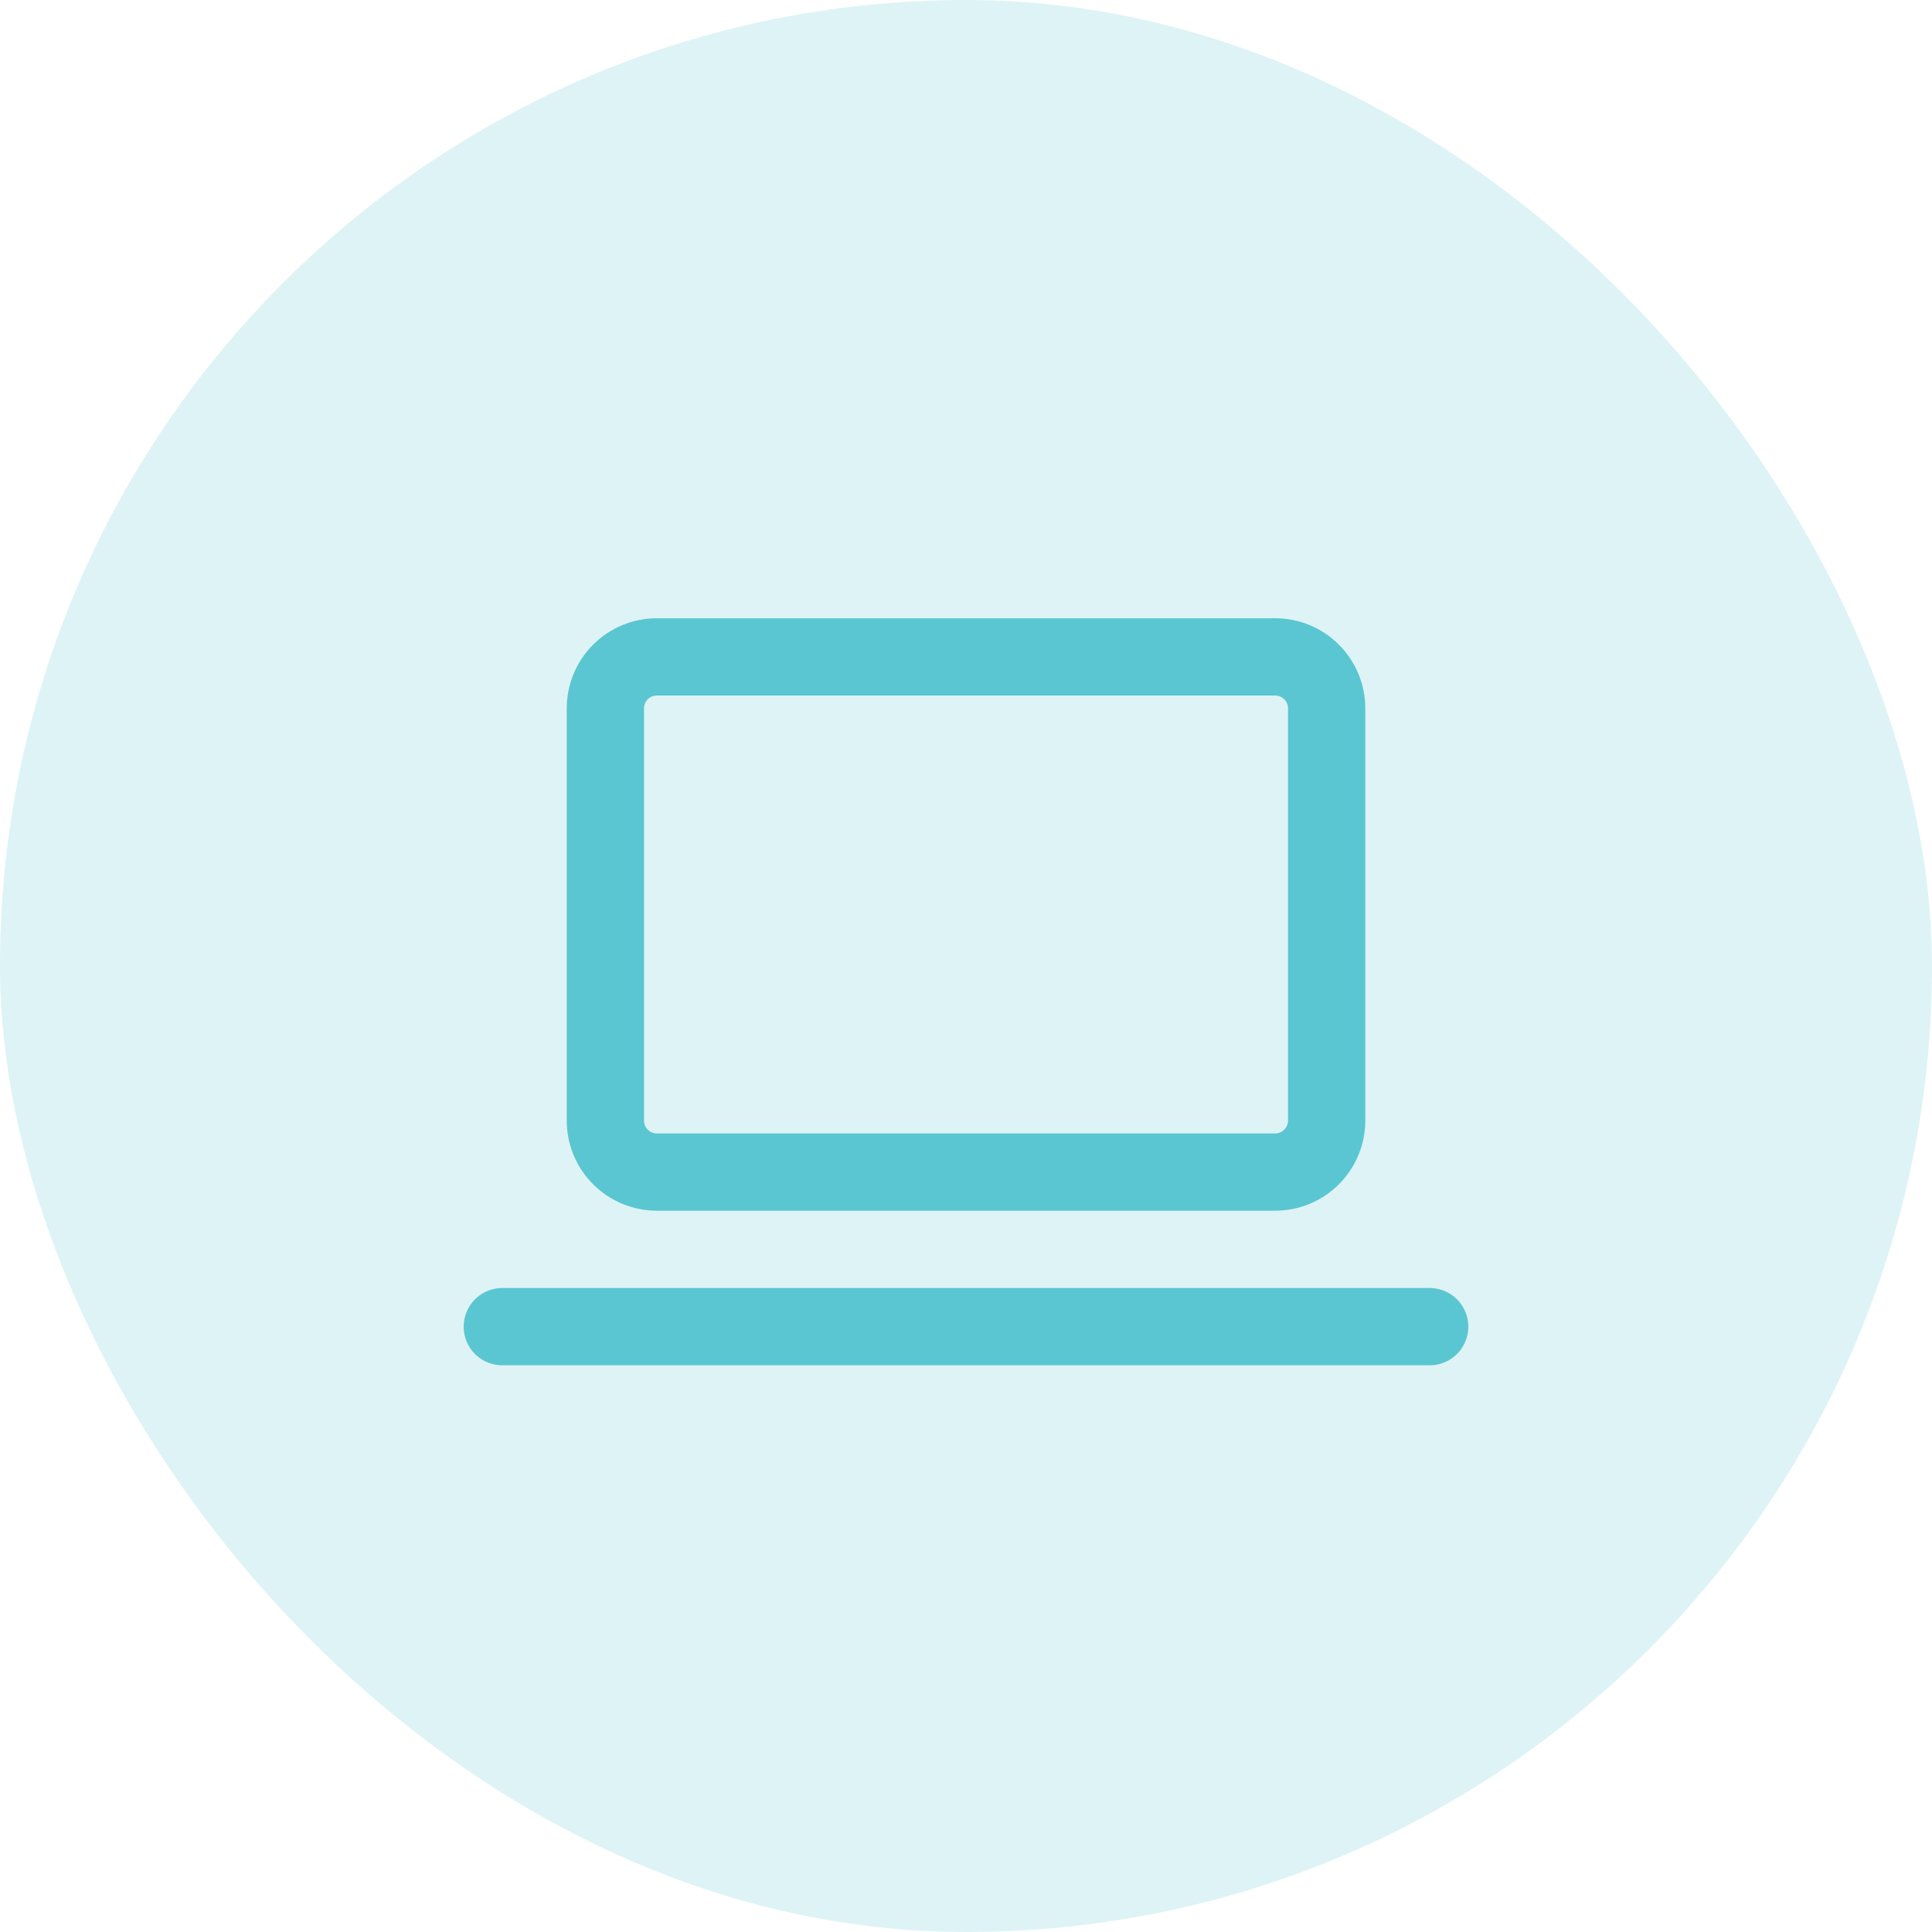
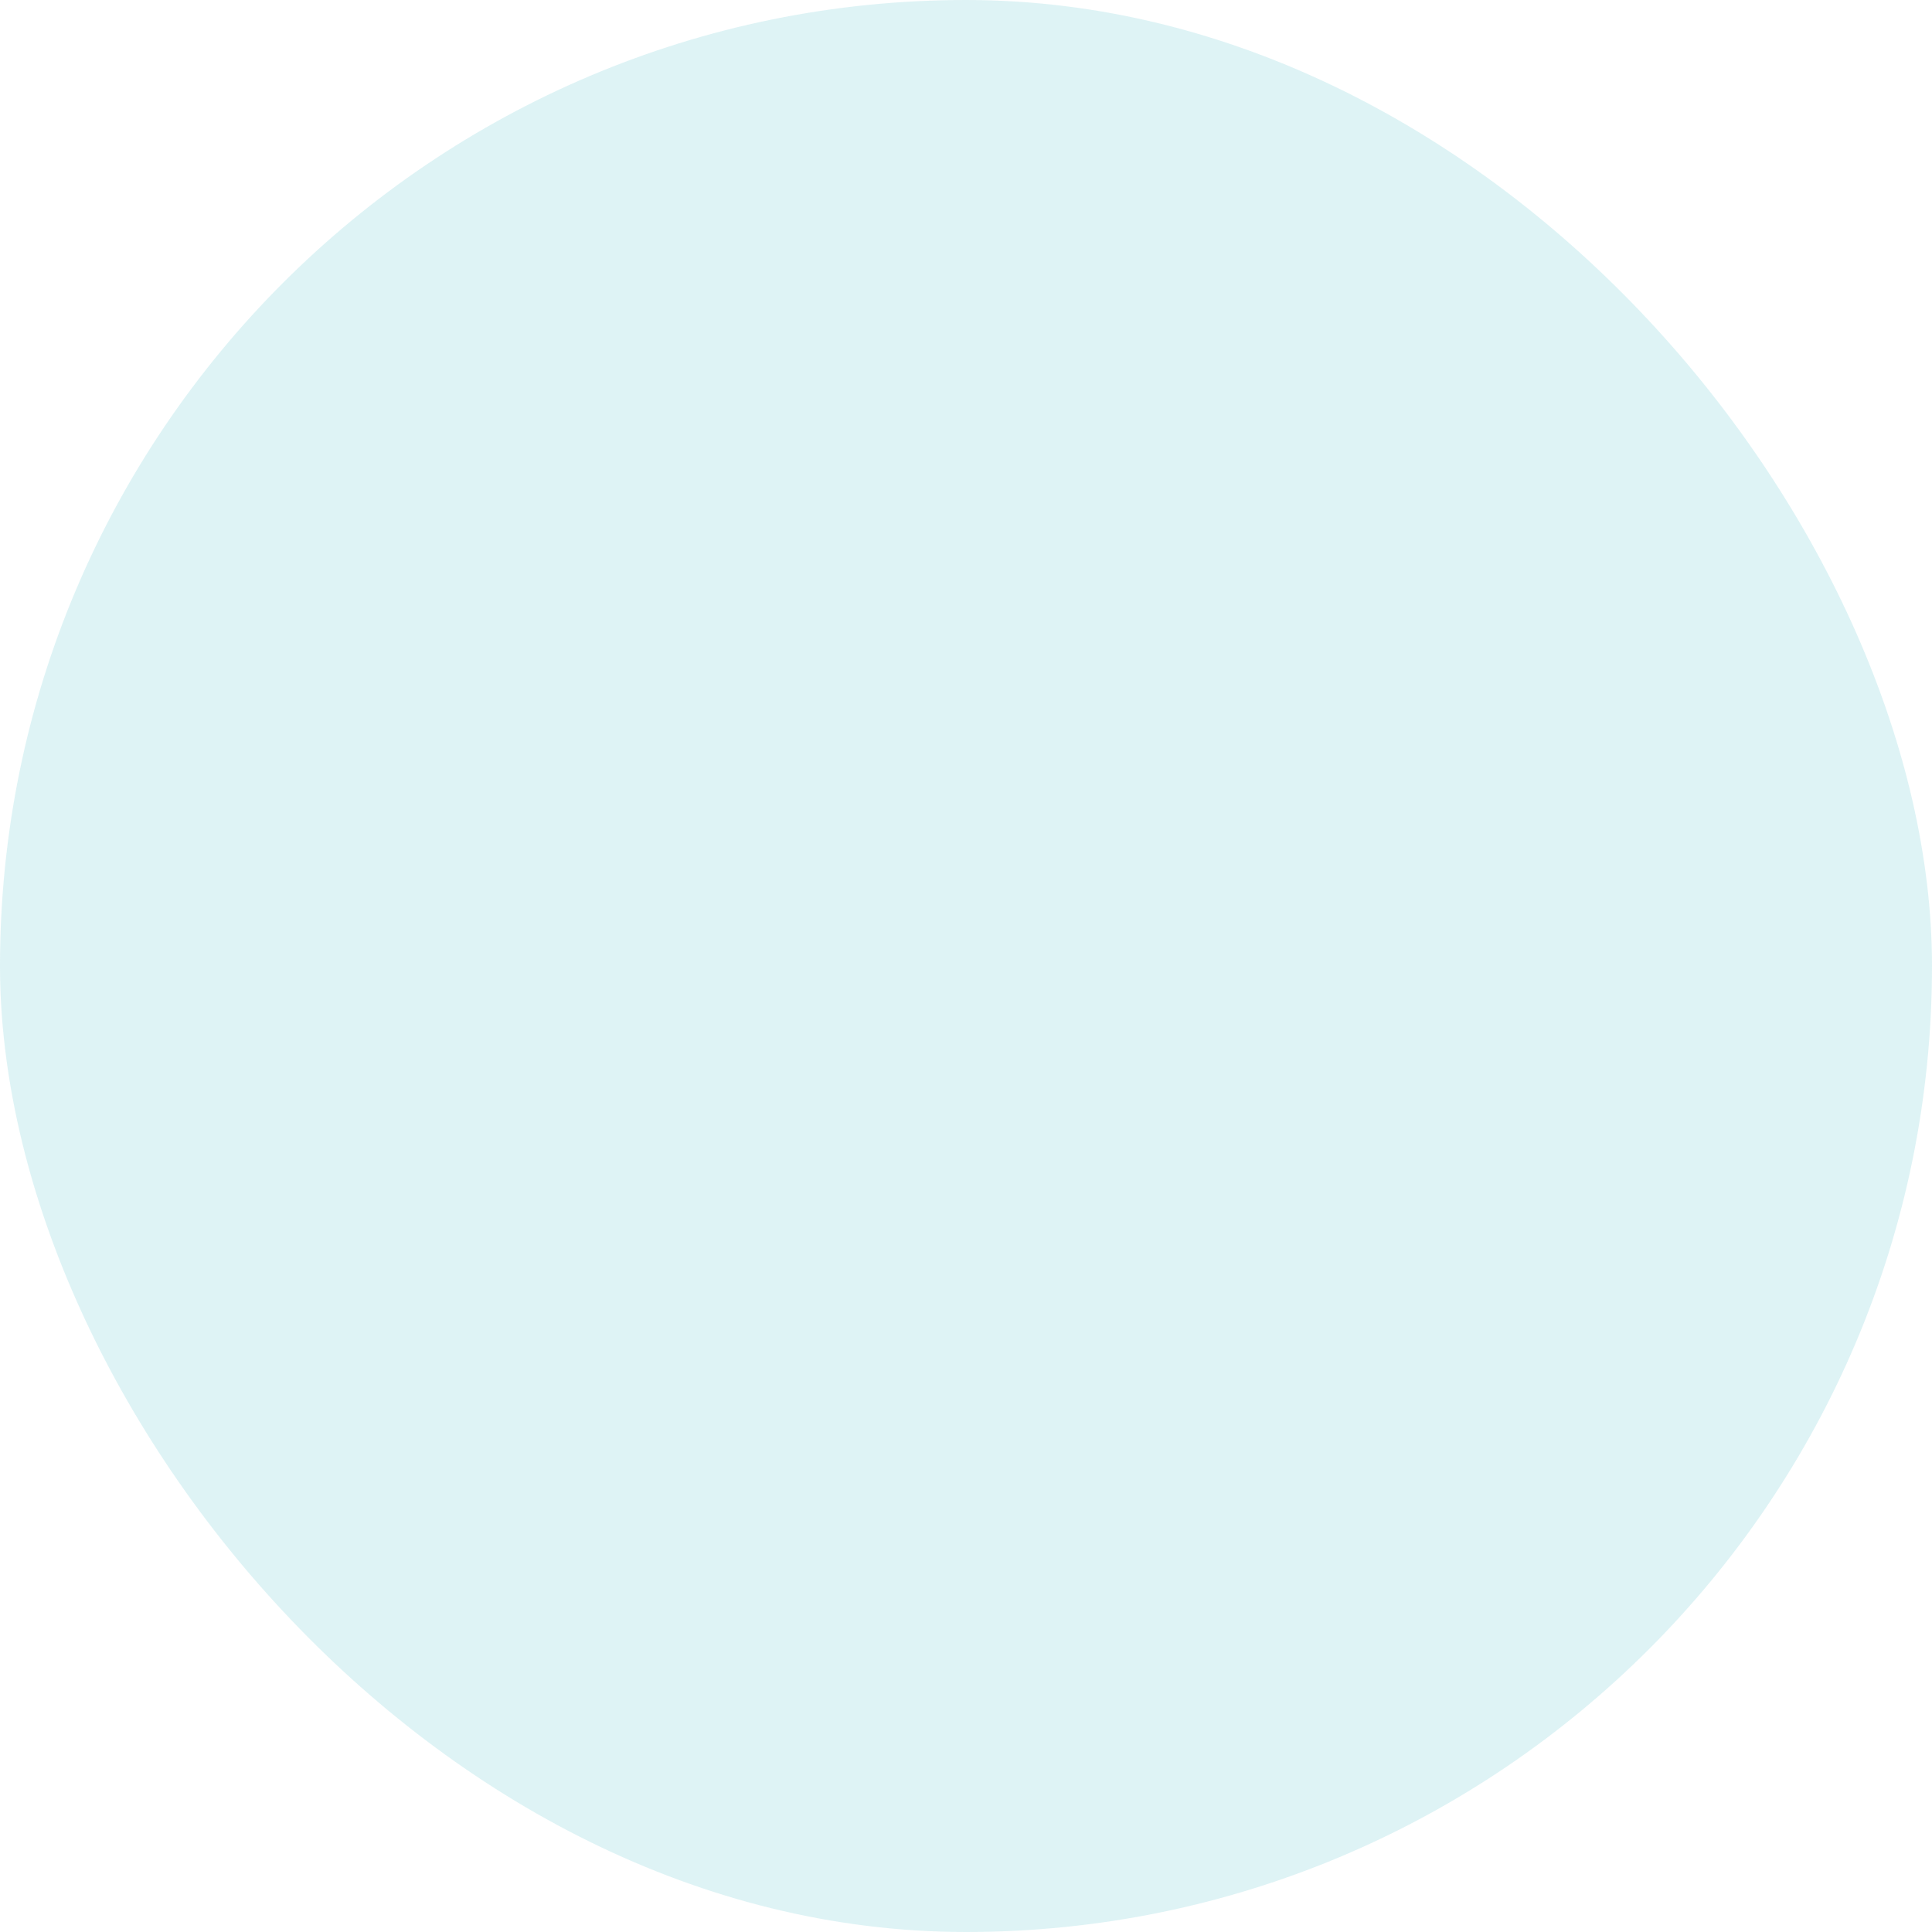
<svg xmlns="http://www.w3.org/2000/svg" width="50" height="50" viewBox="0 0 50 50" fill="none">
  <rect width="50" height="50" rx="25" fill="#5AC6D1" fill-opacity="0.2" />
  <g clip-path="url(#clip0_1554_3120)">
    <path d="M13 34.334H37" stroke="#5AC6D1" stroke-width="2" stroke-linecap="round" stroke-linejoin="round" />
    <path d="M15.667 18.333C15.667 17.98 15.807 17.641 16.058 17.39C16.308 17.14 16.647 17 17 17H33C33.354 17 33.693 17.14 33.943 17.39C34.193 17.641 34.334 17.98 34.334 18.333V29C34.334 29.354 34.193 29.693 33.943 29.943C33.693 30.193 33.354 30.333 33 30.333H17C16.647 30.333 16.308 30.193 16.058 29.943C15.807 29.693 15.667 29.354 15.667 29V18.333Z" stroke="#5AC6D1" stroke-width="2" stroke-linecap="round" stroke-linejoin="round" />
  </g>
  <defs>
    <clipPath id="clip0_1554_3120">
-       <rect width="32" height="32" fill="white" transform="translate(9 9)" />
-     </clipPath>
+       </clipPath>
  </defs>
</svg>